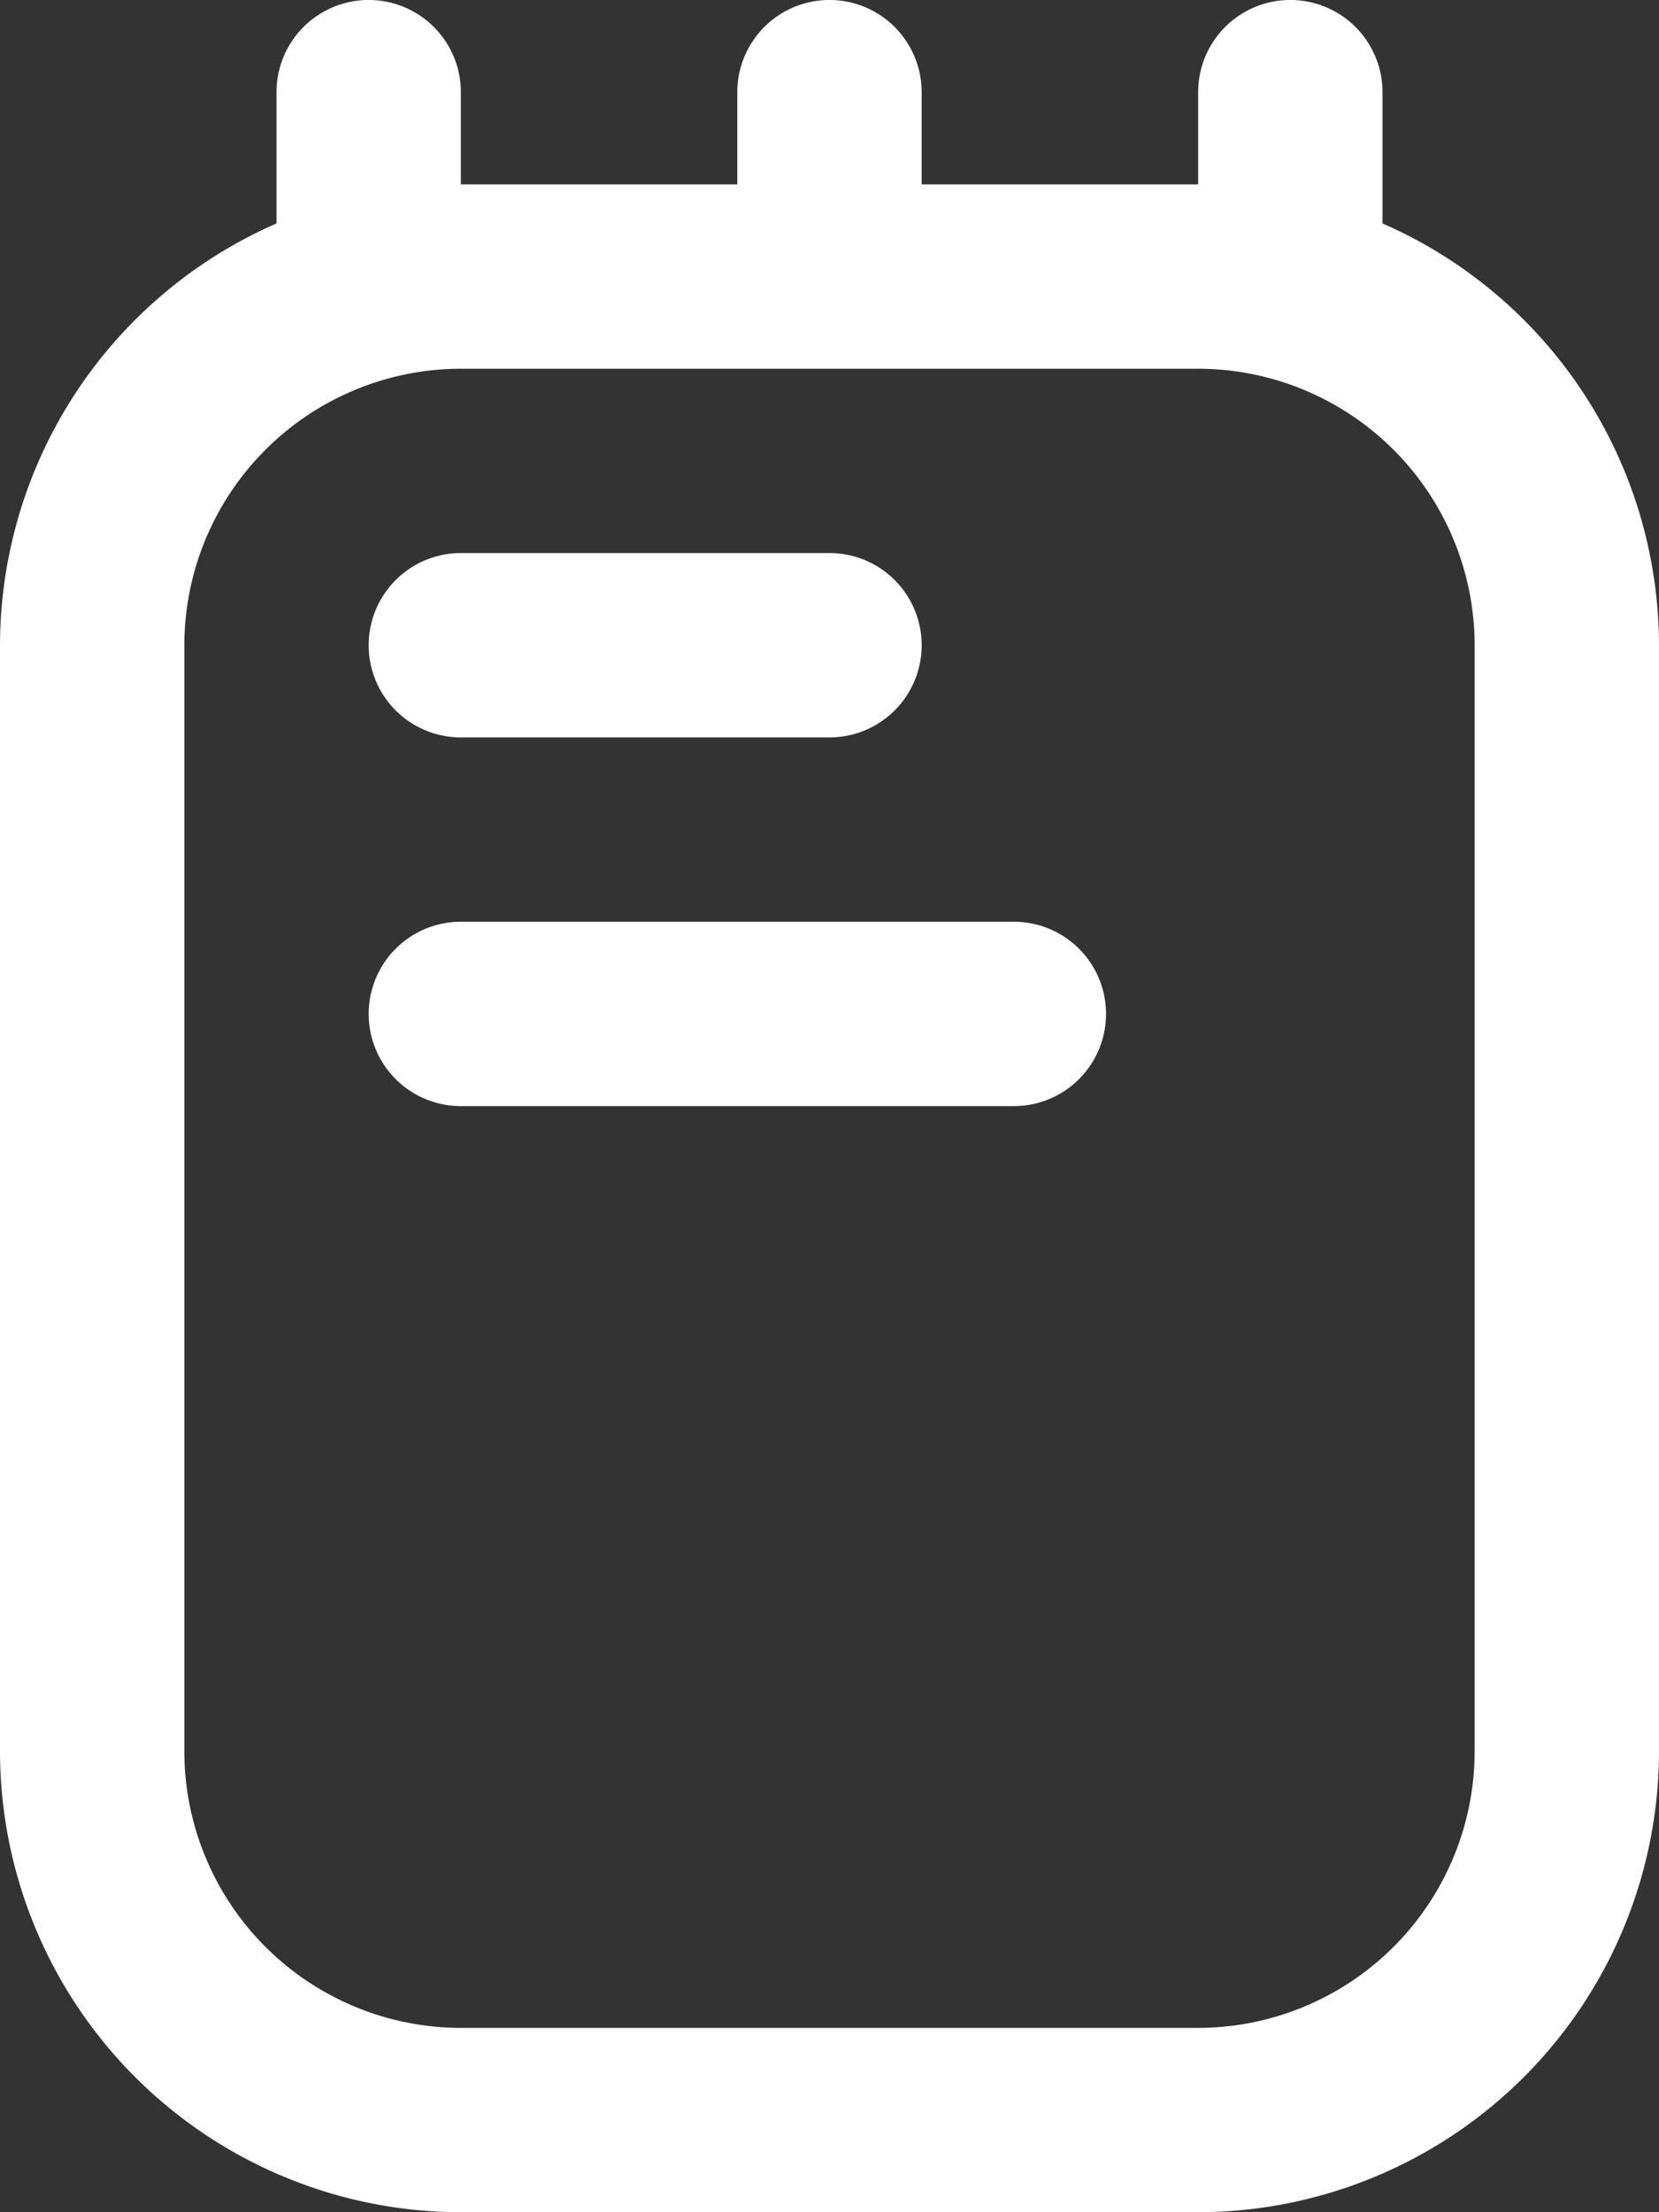
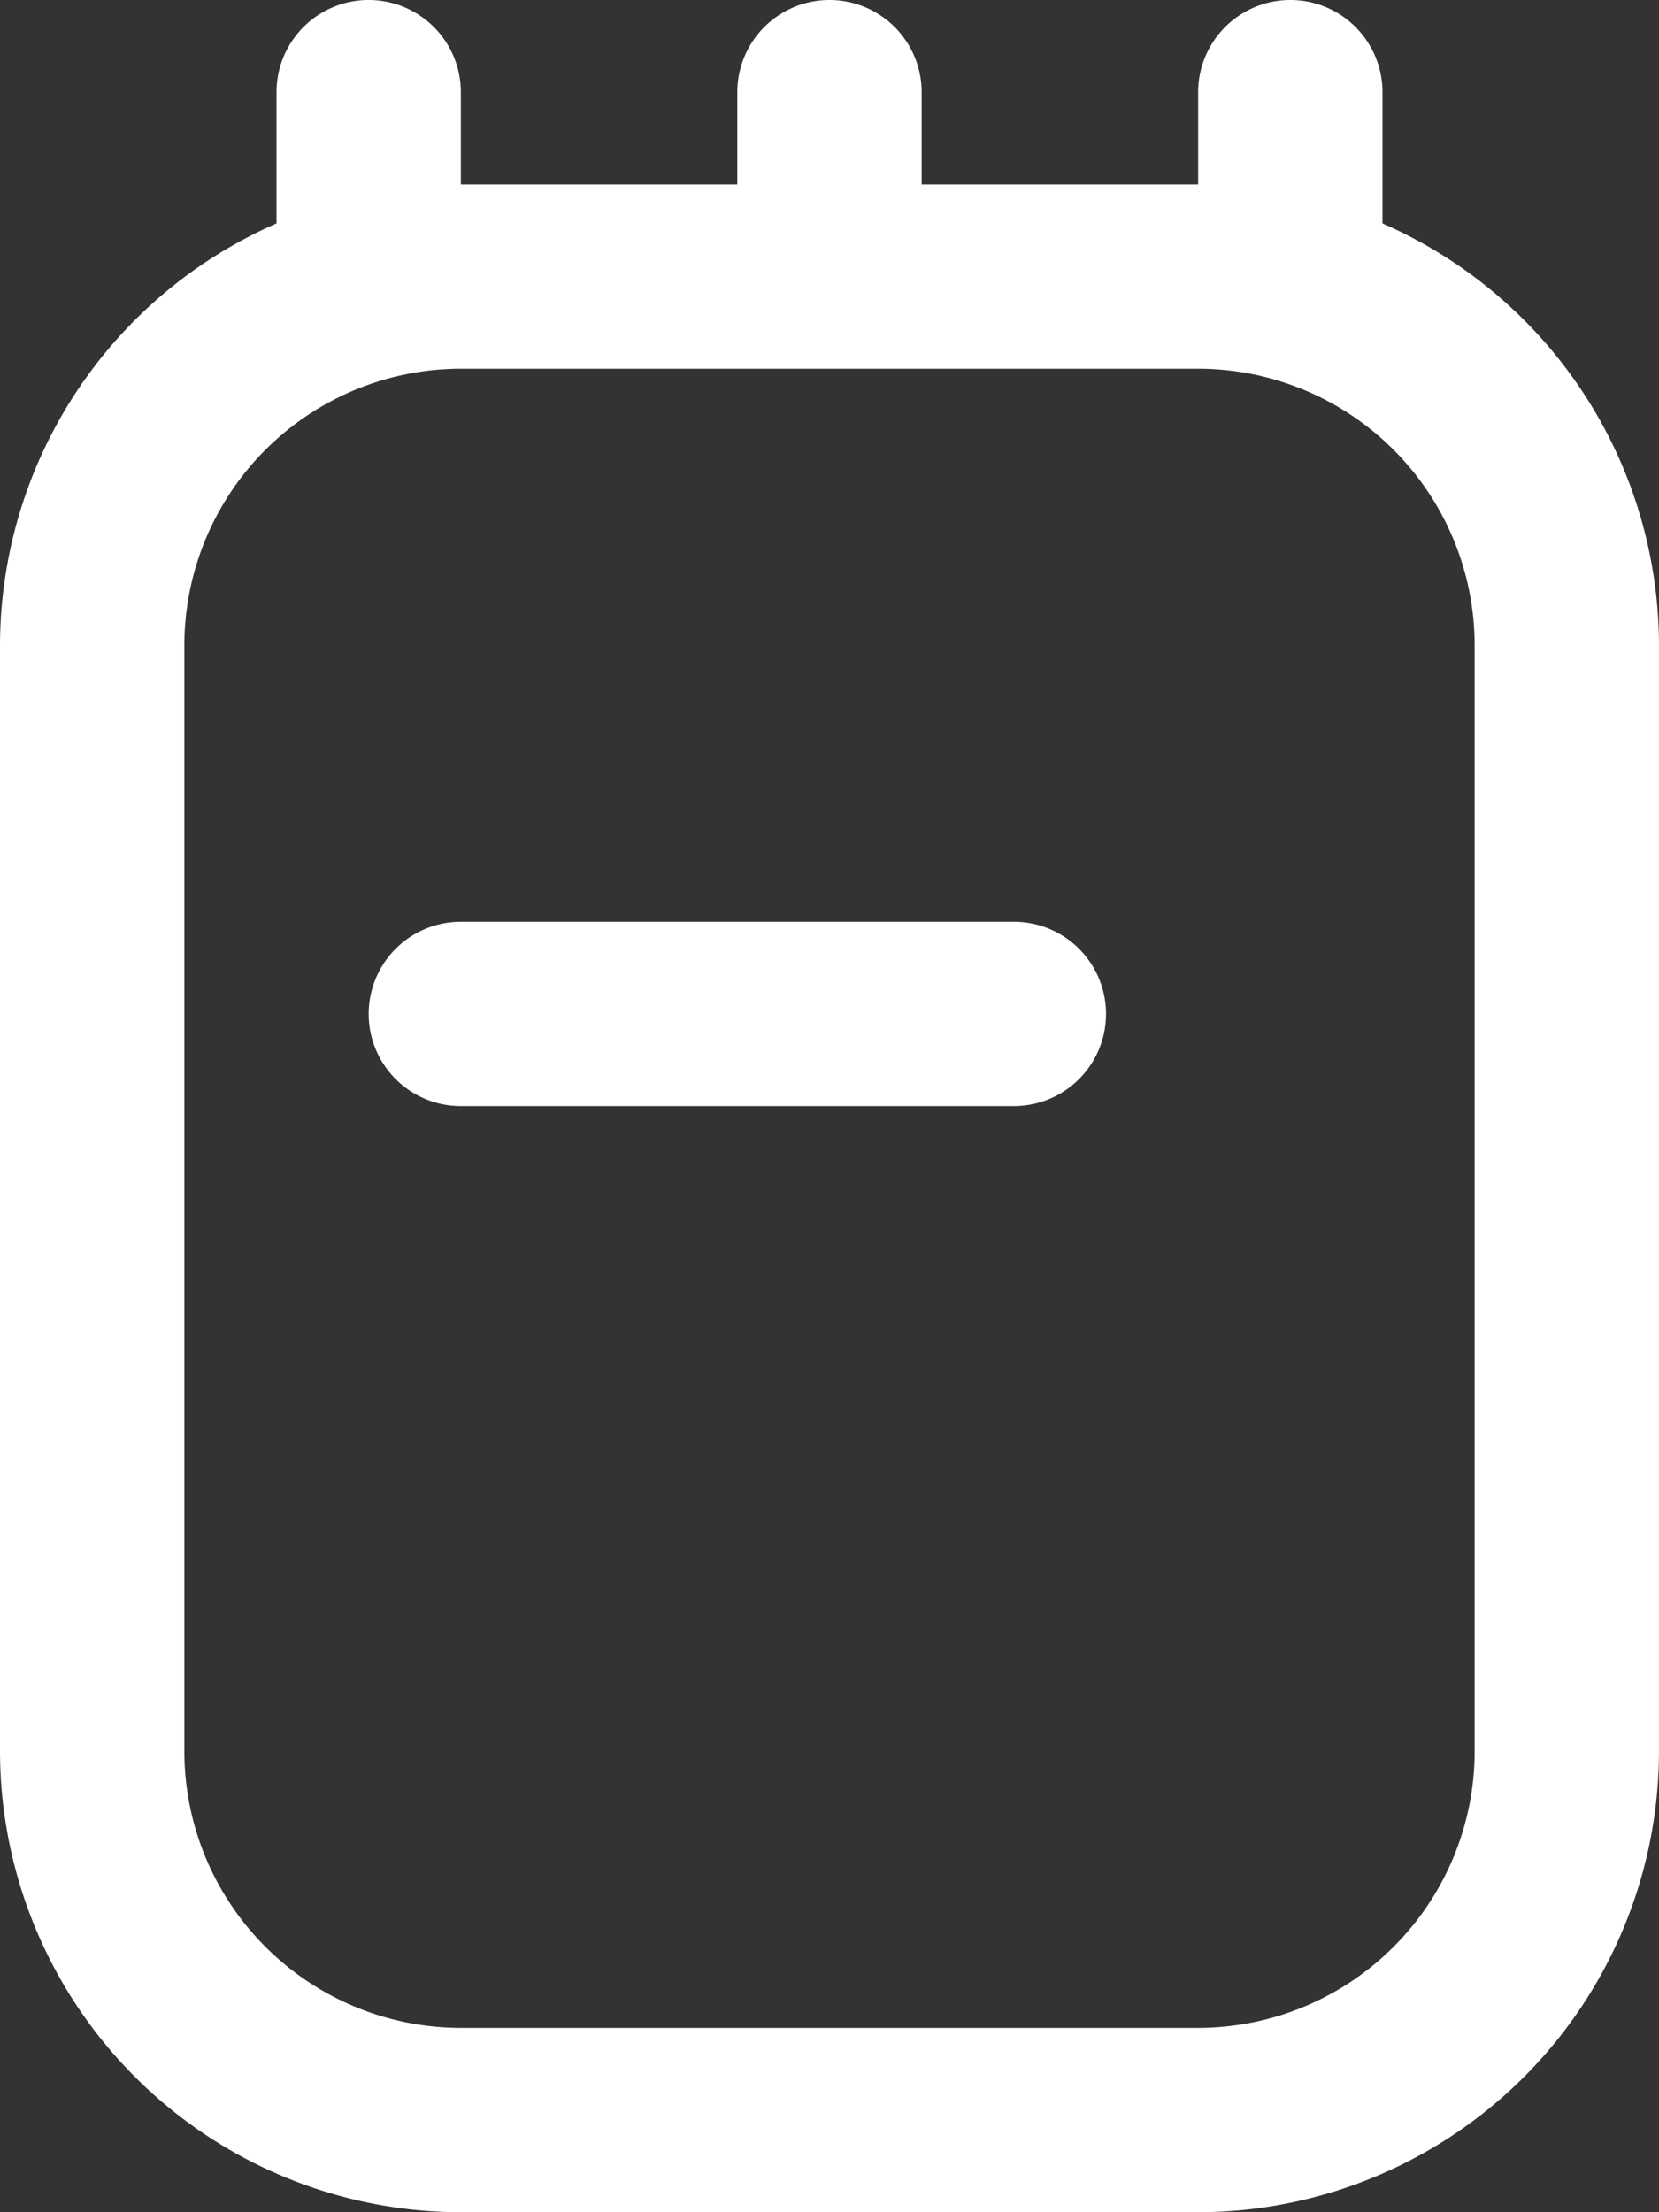
<svg xmlns="http://www.w3.org/2000/svg" id="_021-draft" data-name="021-draft" width="39.75" height="53" viewBox="0 0 39.75 53">
  <rect x="0" y="0" width="39.75" height="53" fill="#333333" stroke="none" />
  <path id="Path_12646" data-name="Path 12646" d="M97.125,5.353V2.208a2.208,2.208,0,0,0-4.417,0V4.417H86.083V2.208a2.208,2.208,0,0,0-4.417,0V4.417H75.042V2.208a2.208,2.208,0,0,0-4.417,0V5.353A11.049,11.049,0,0,0,64,15.458v26.5A11.055,11.055,0,0,0,75.042,53H92.708A11.055,11.055,0,0,0,103.75,41.958v-26.5A11.049,11.049,0,0,0,97.125,5.353Zm2.208,36.606a6.632,6.632,0,0,1-6.625,6.625H75.042a6.632,6.632,0,0,1-6.625-6.625v-26.5a6.632,6.632,0,0,1,6.625-6.625H92.708a6.632,6.632,0,0,1,6.625,6.625Z" transform="translate(-64)" fill="#fff" />
  <g id="Group_4900" data-name="Group 4900" transform="translate(8.833 13.25)">
-     <path id="Path_12647" data-name="Path 12647" d="M151.542,132.417h8.833a2.208,2.208,0,1,0,0-4.417h-8.833a2.208,2.208,0,0,0,0,4.417Z" transform="translate(-149.333 -128)" fill="#fff" />
    <path id="Path_12648" data-name="Path 12648" d="M164.792,213.333h-13.25a2.208,2.208,0,1,0,0,4.417h13.25a2.208,2.208,0,0,0,0-4.417Z" transform="translate(-149.333 -204.5)" fill="#fff" />
  </g>
</svg>